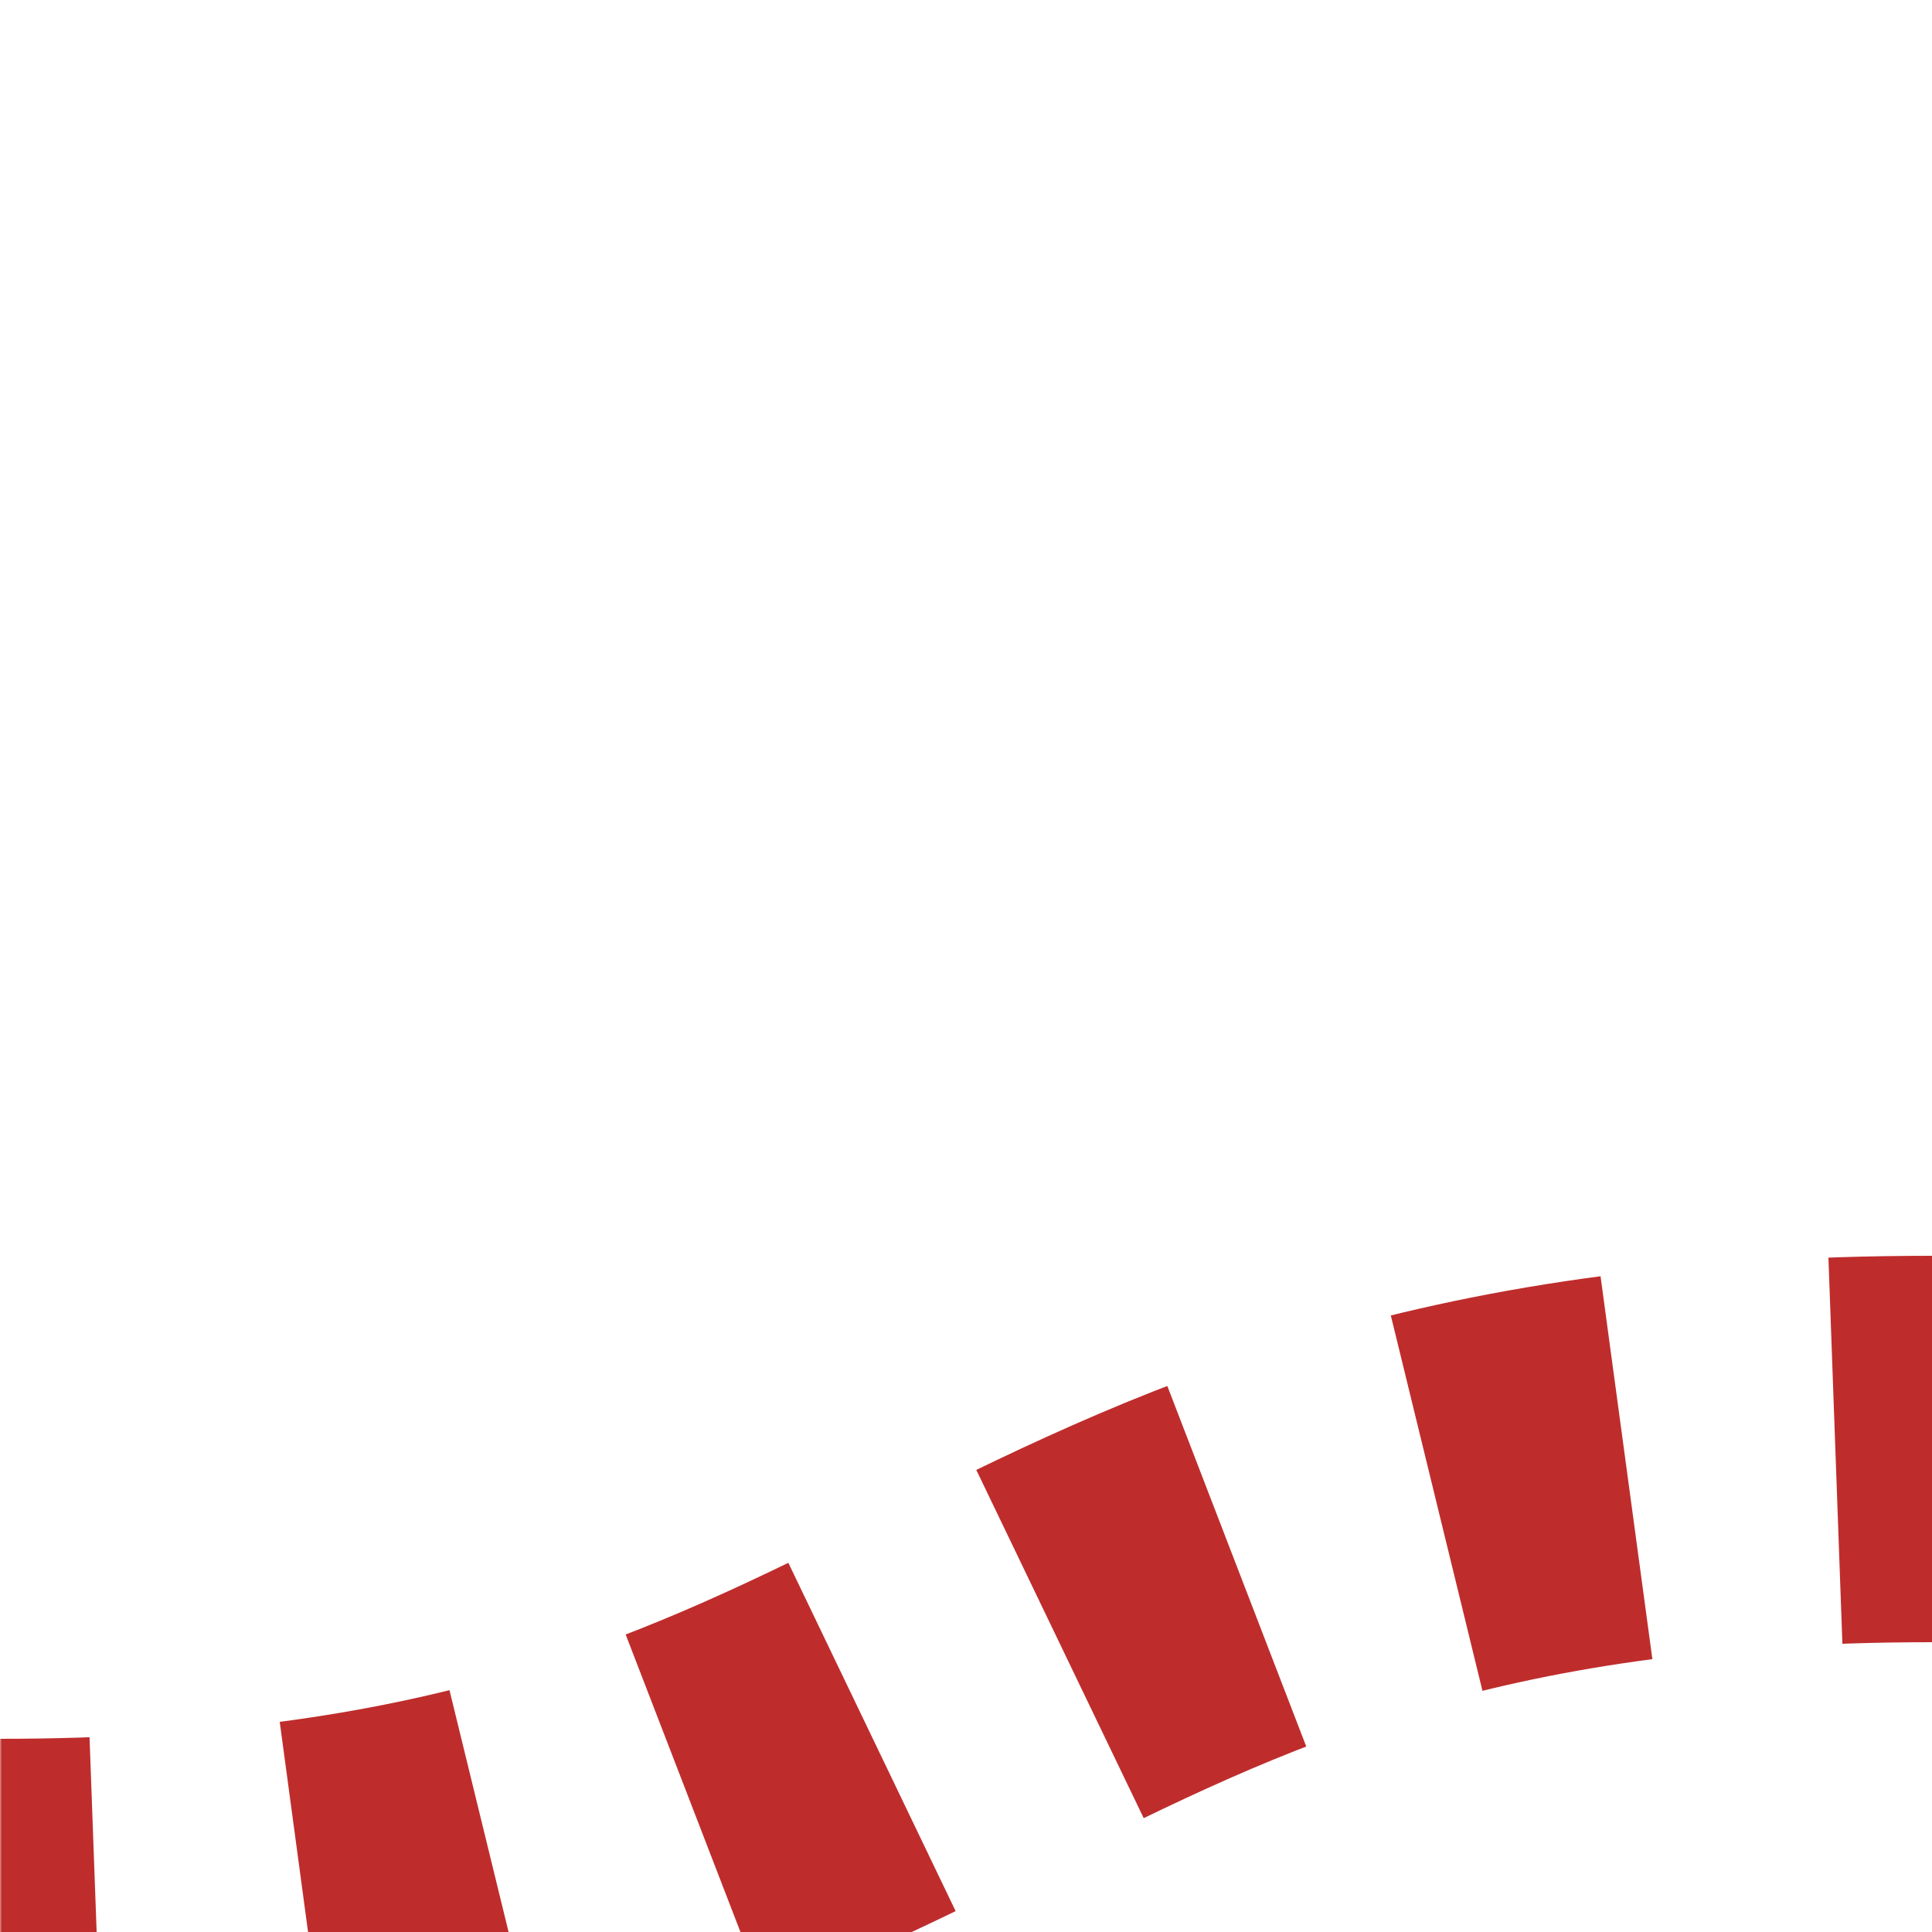
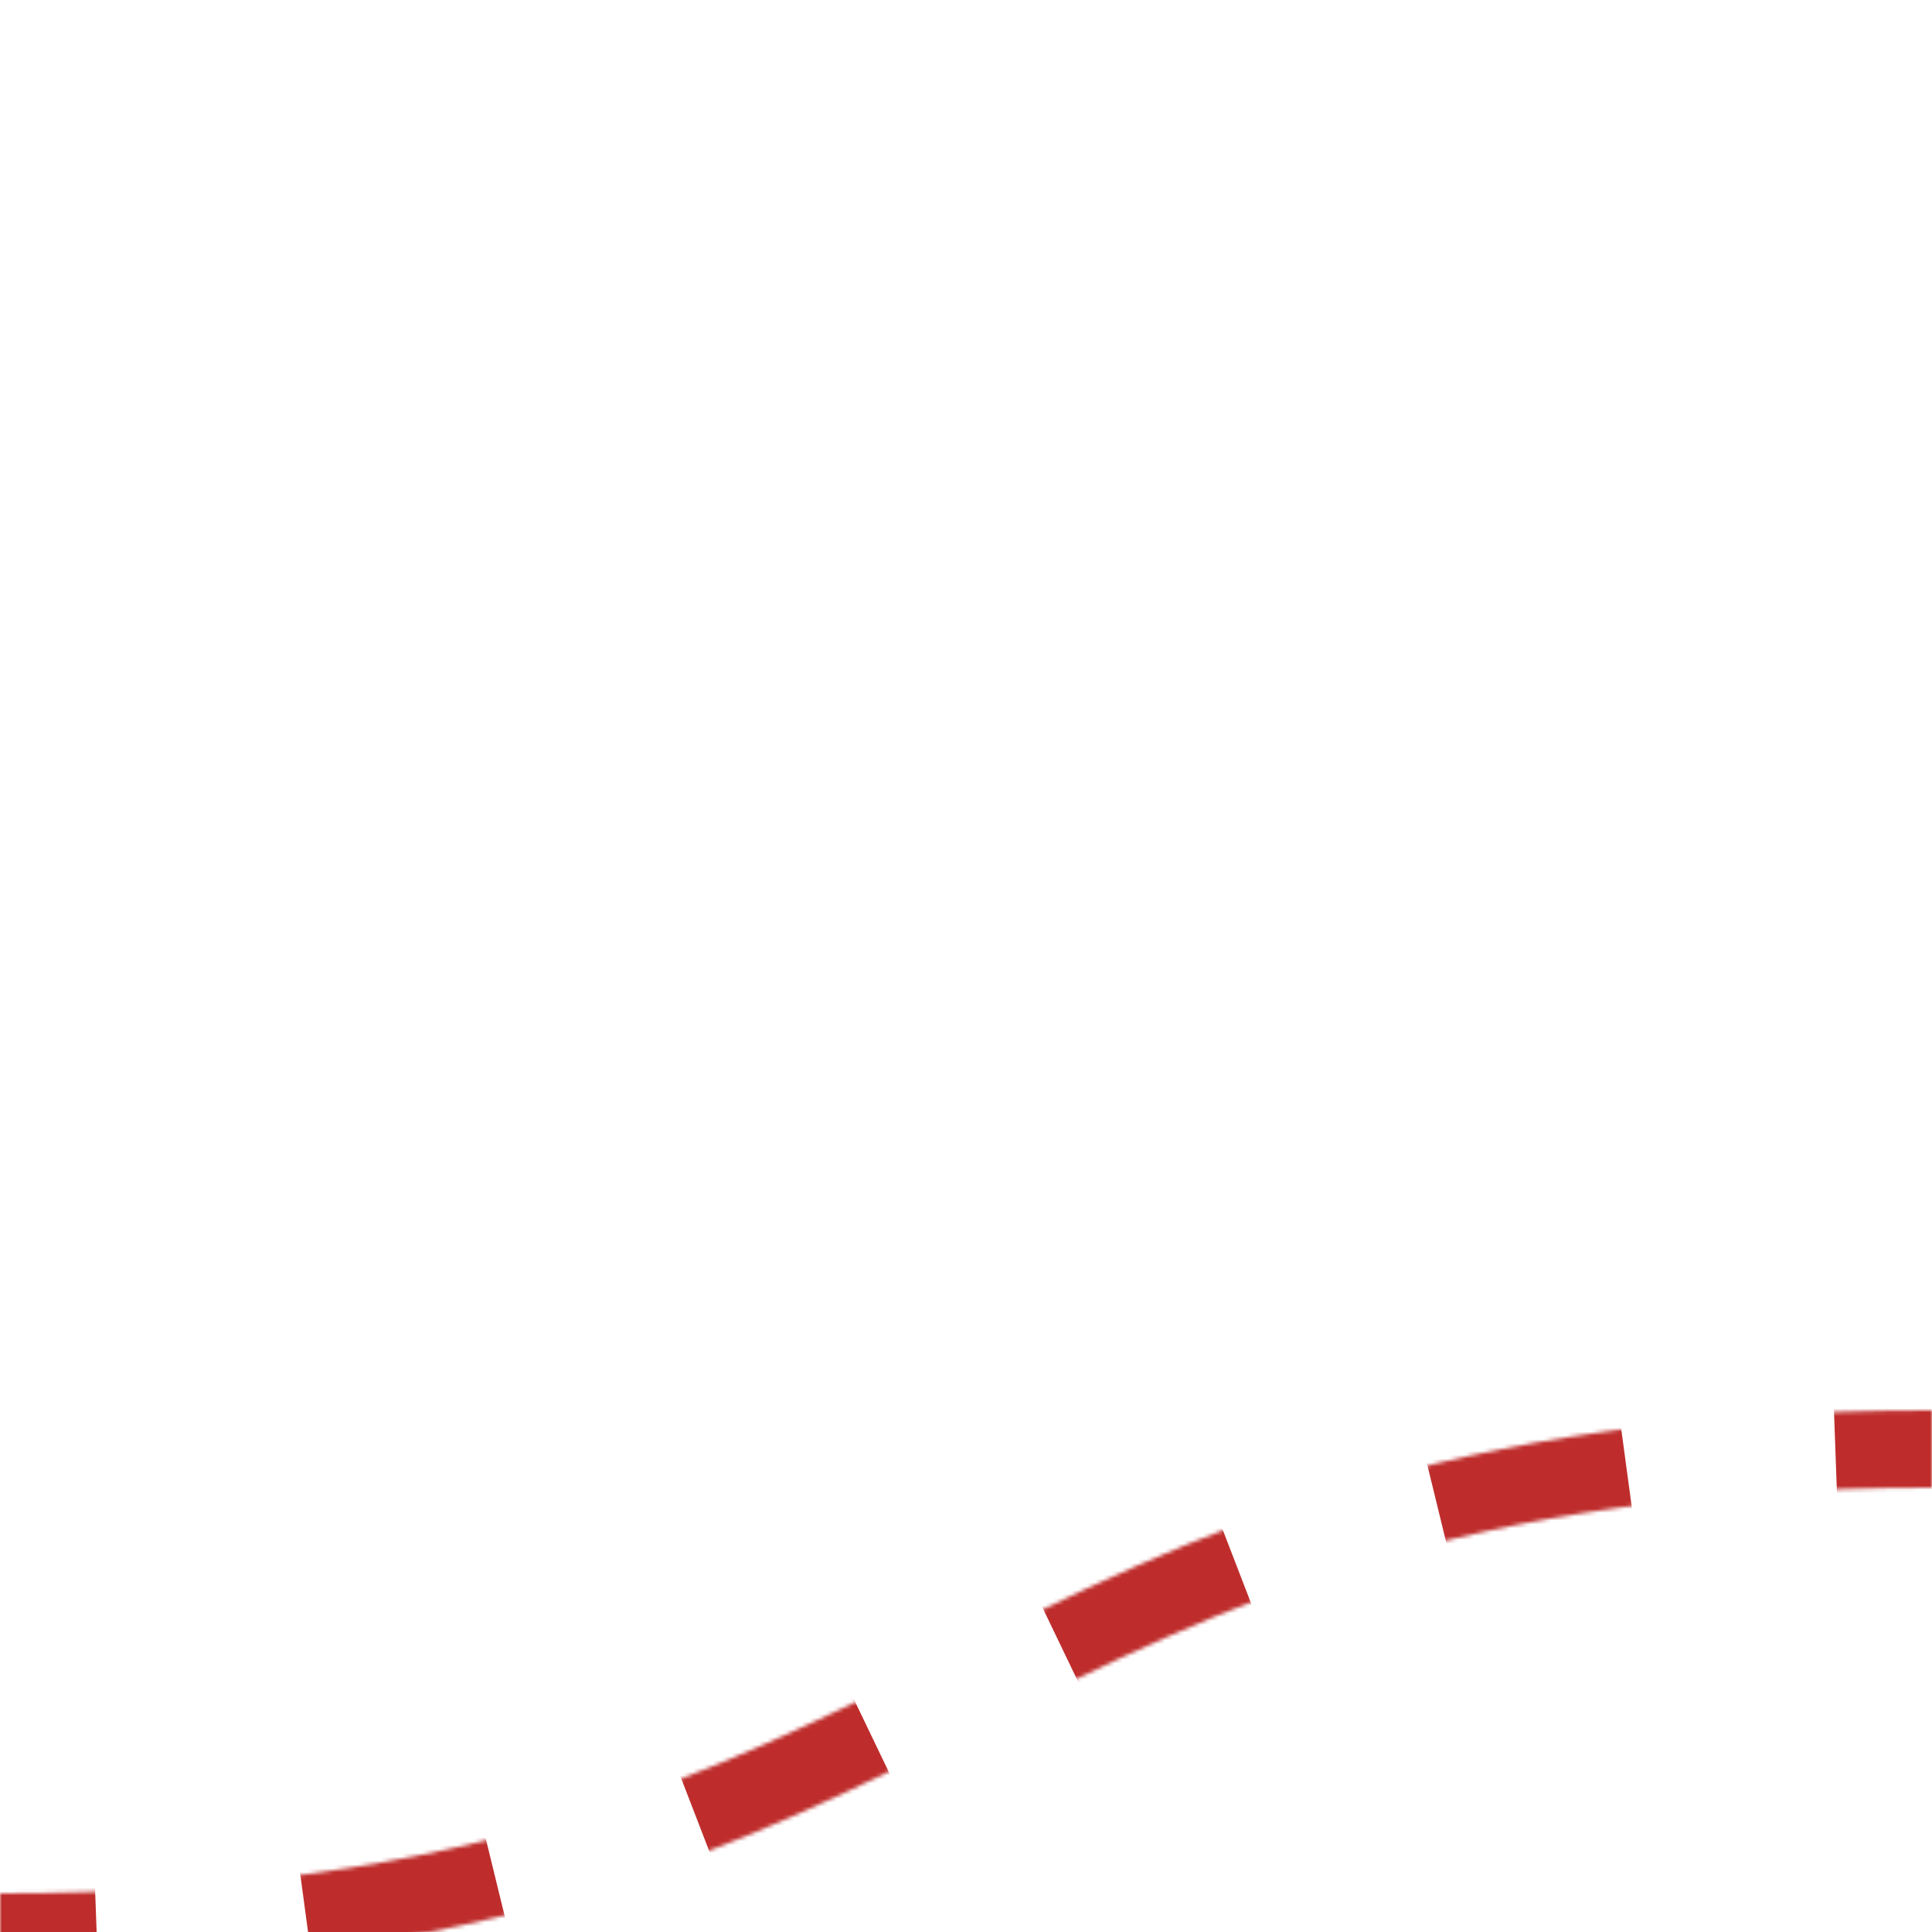
<svg xmlns="http://www.w3.org/2000/svg" width="500" height="500">
  <title>t-SHI1+rq</title>
  <defs>
    <mask id="m">
-       <circle r="999" fill="#FFF" />
      <path d="M 0,500 C 250,500 250,375 500,375" stroke-width="20" stroke="#000" fill="none" />
    </mask>
  </defs>
  <g mask="url(#m)">
    <path stroke="#BE2D2C" d="m 0,0 0,0 M -25,500 H 0 C 250,500 250,375 500,375" stroke-width="100" stroke-dasharray="50,54.276" fill="none" />
  </g>
</svg>